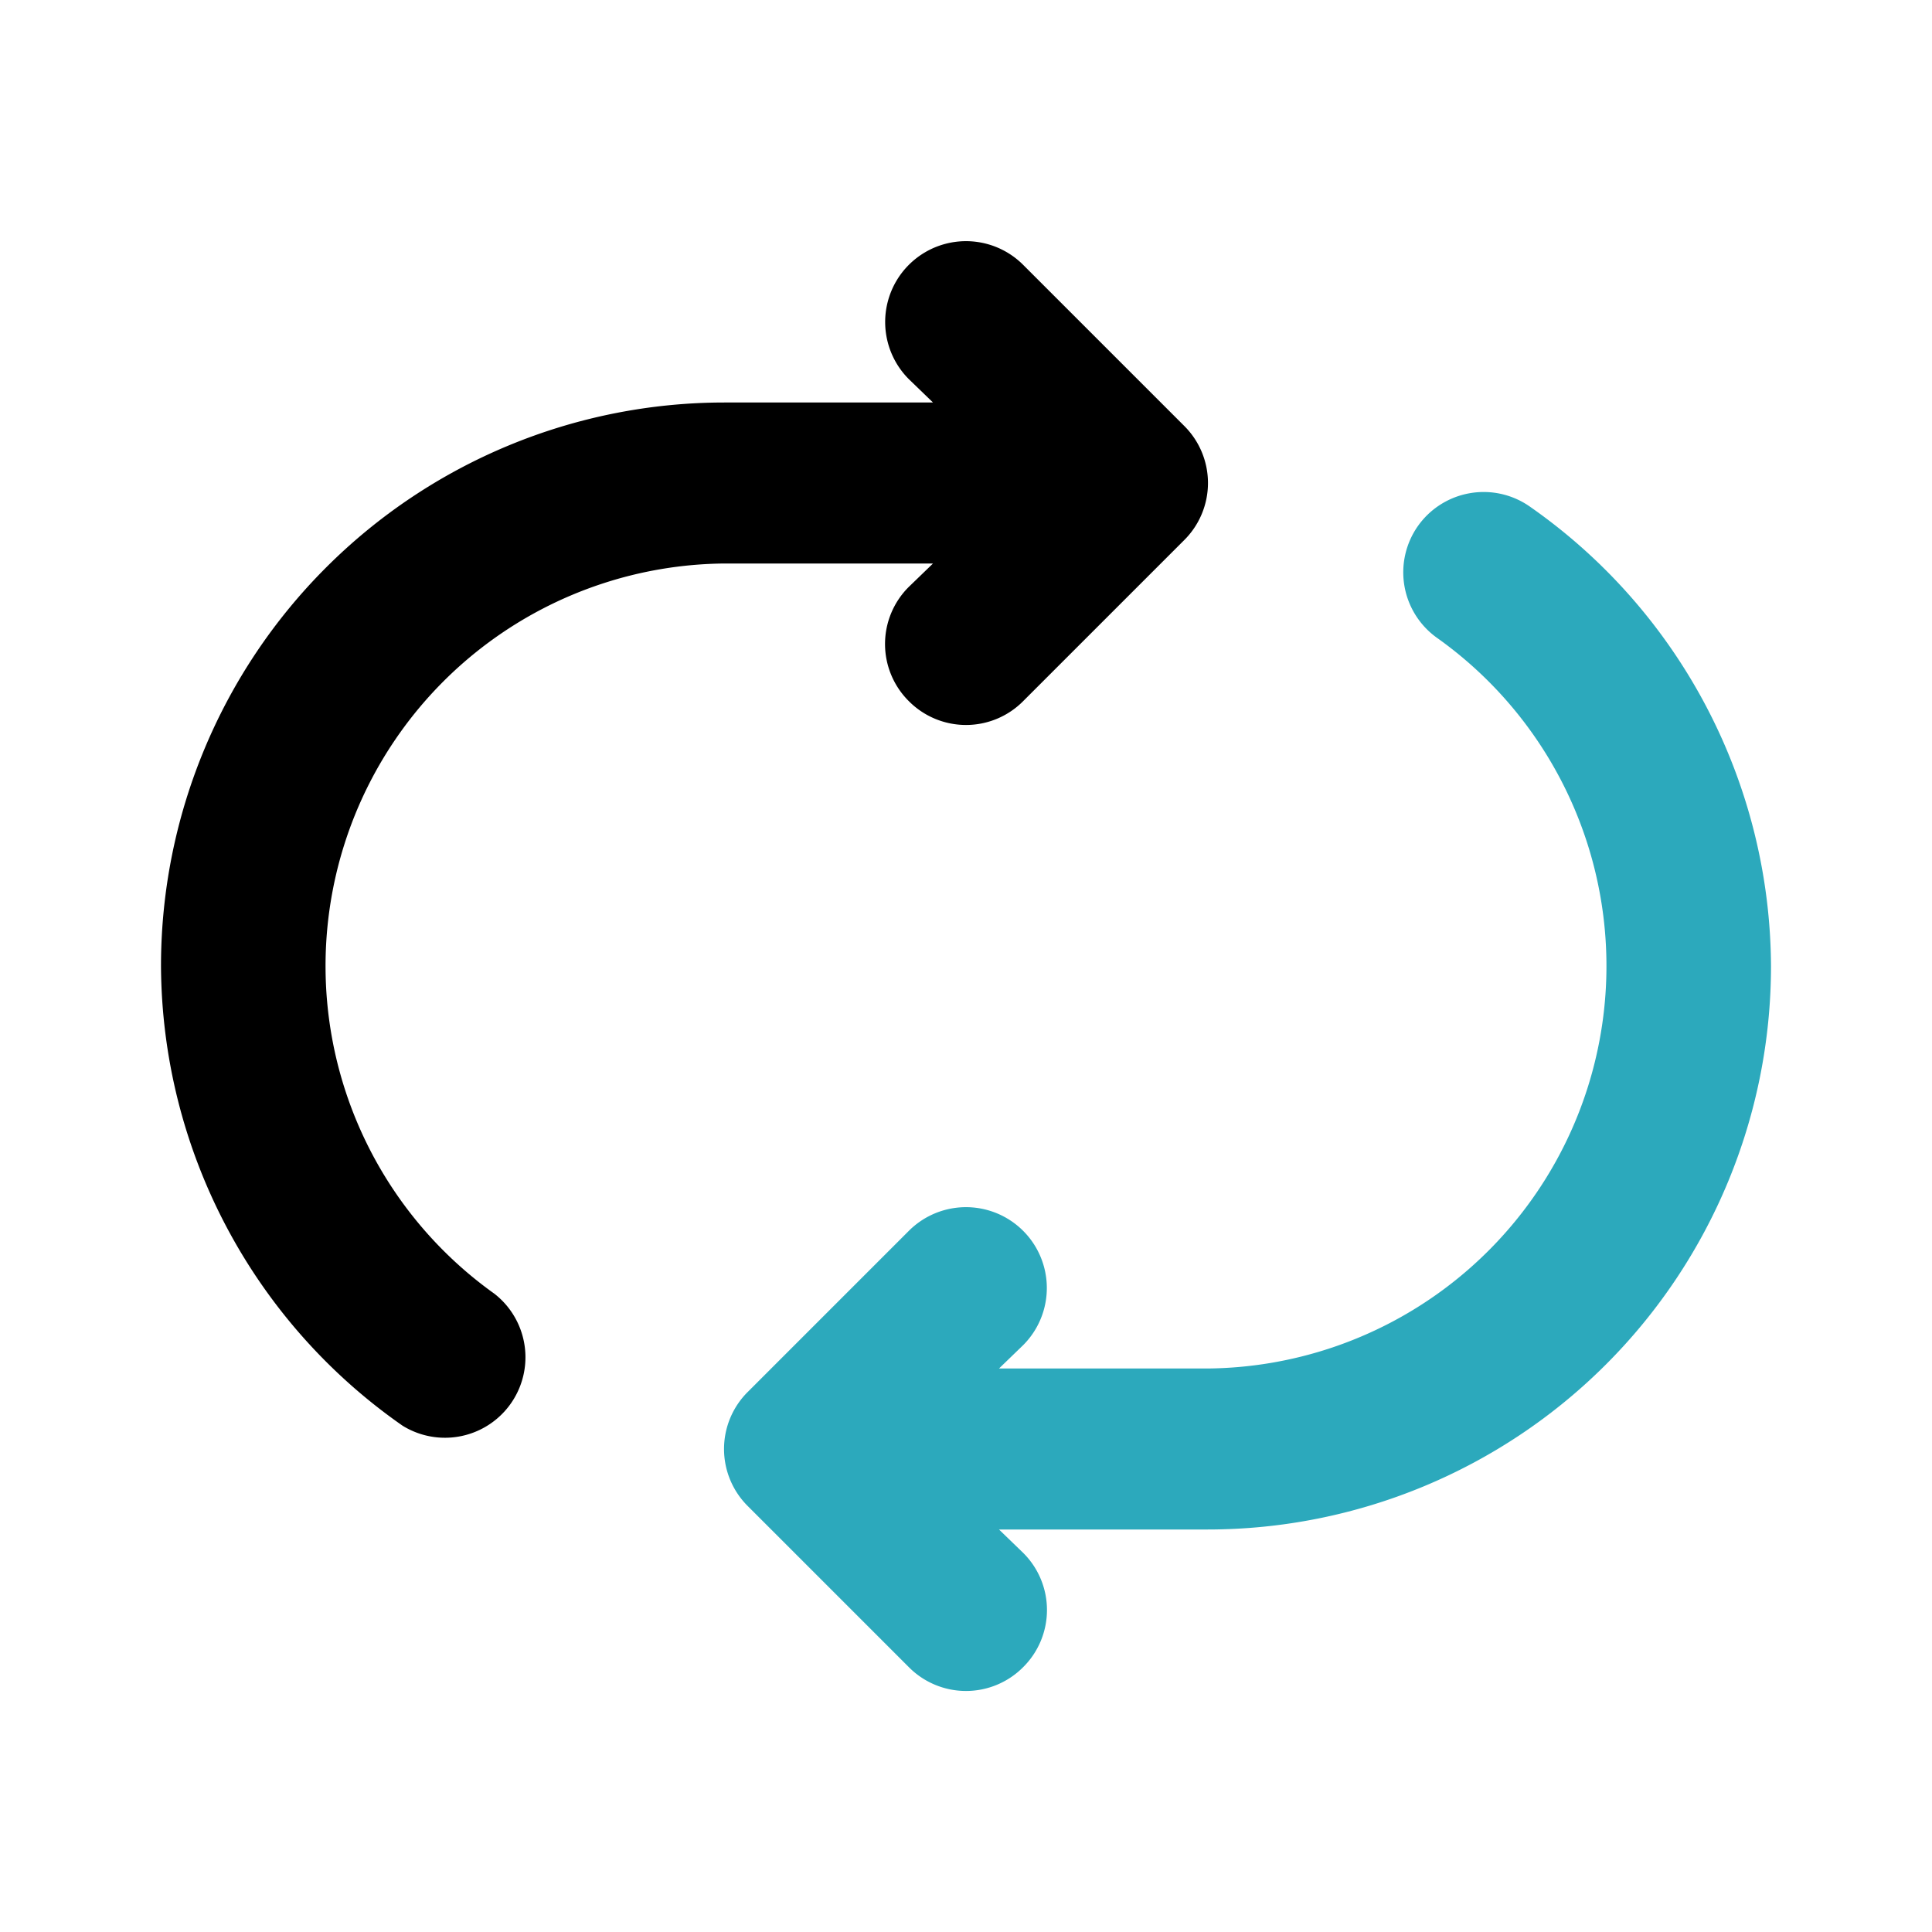
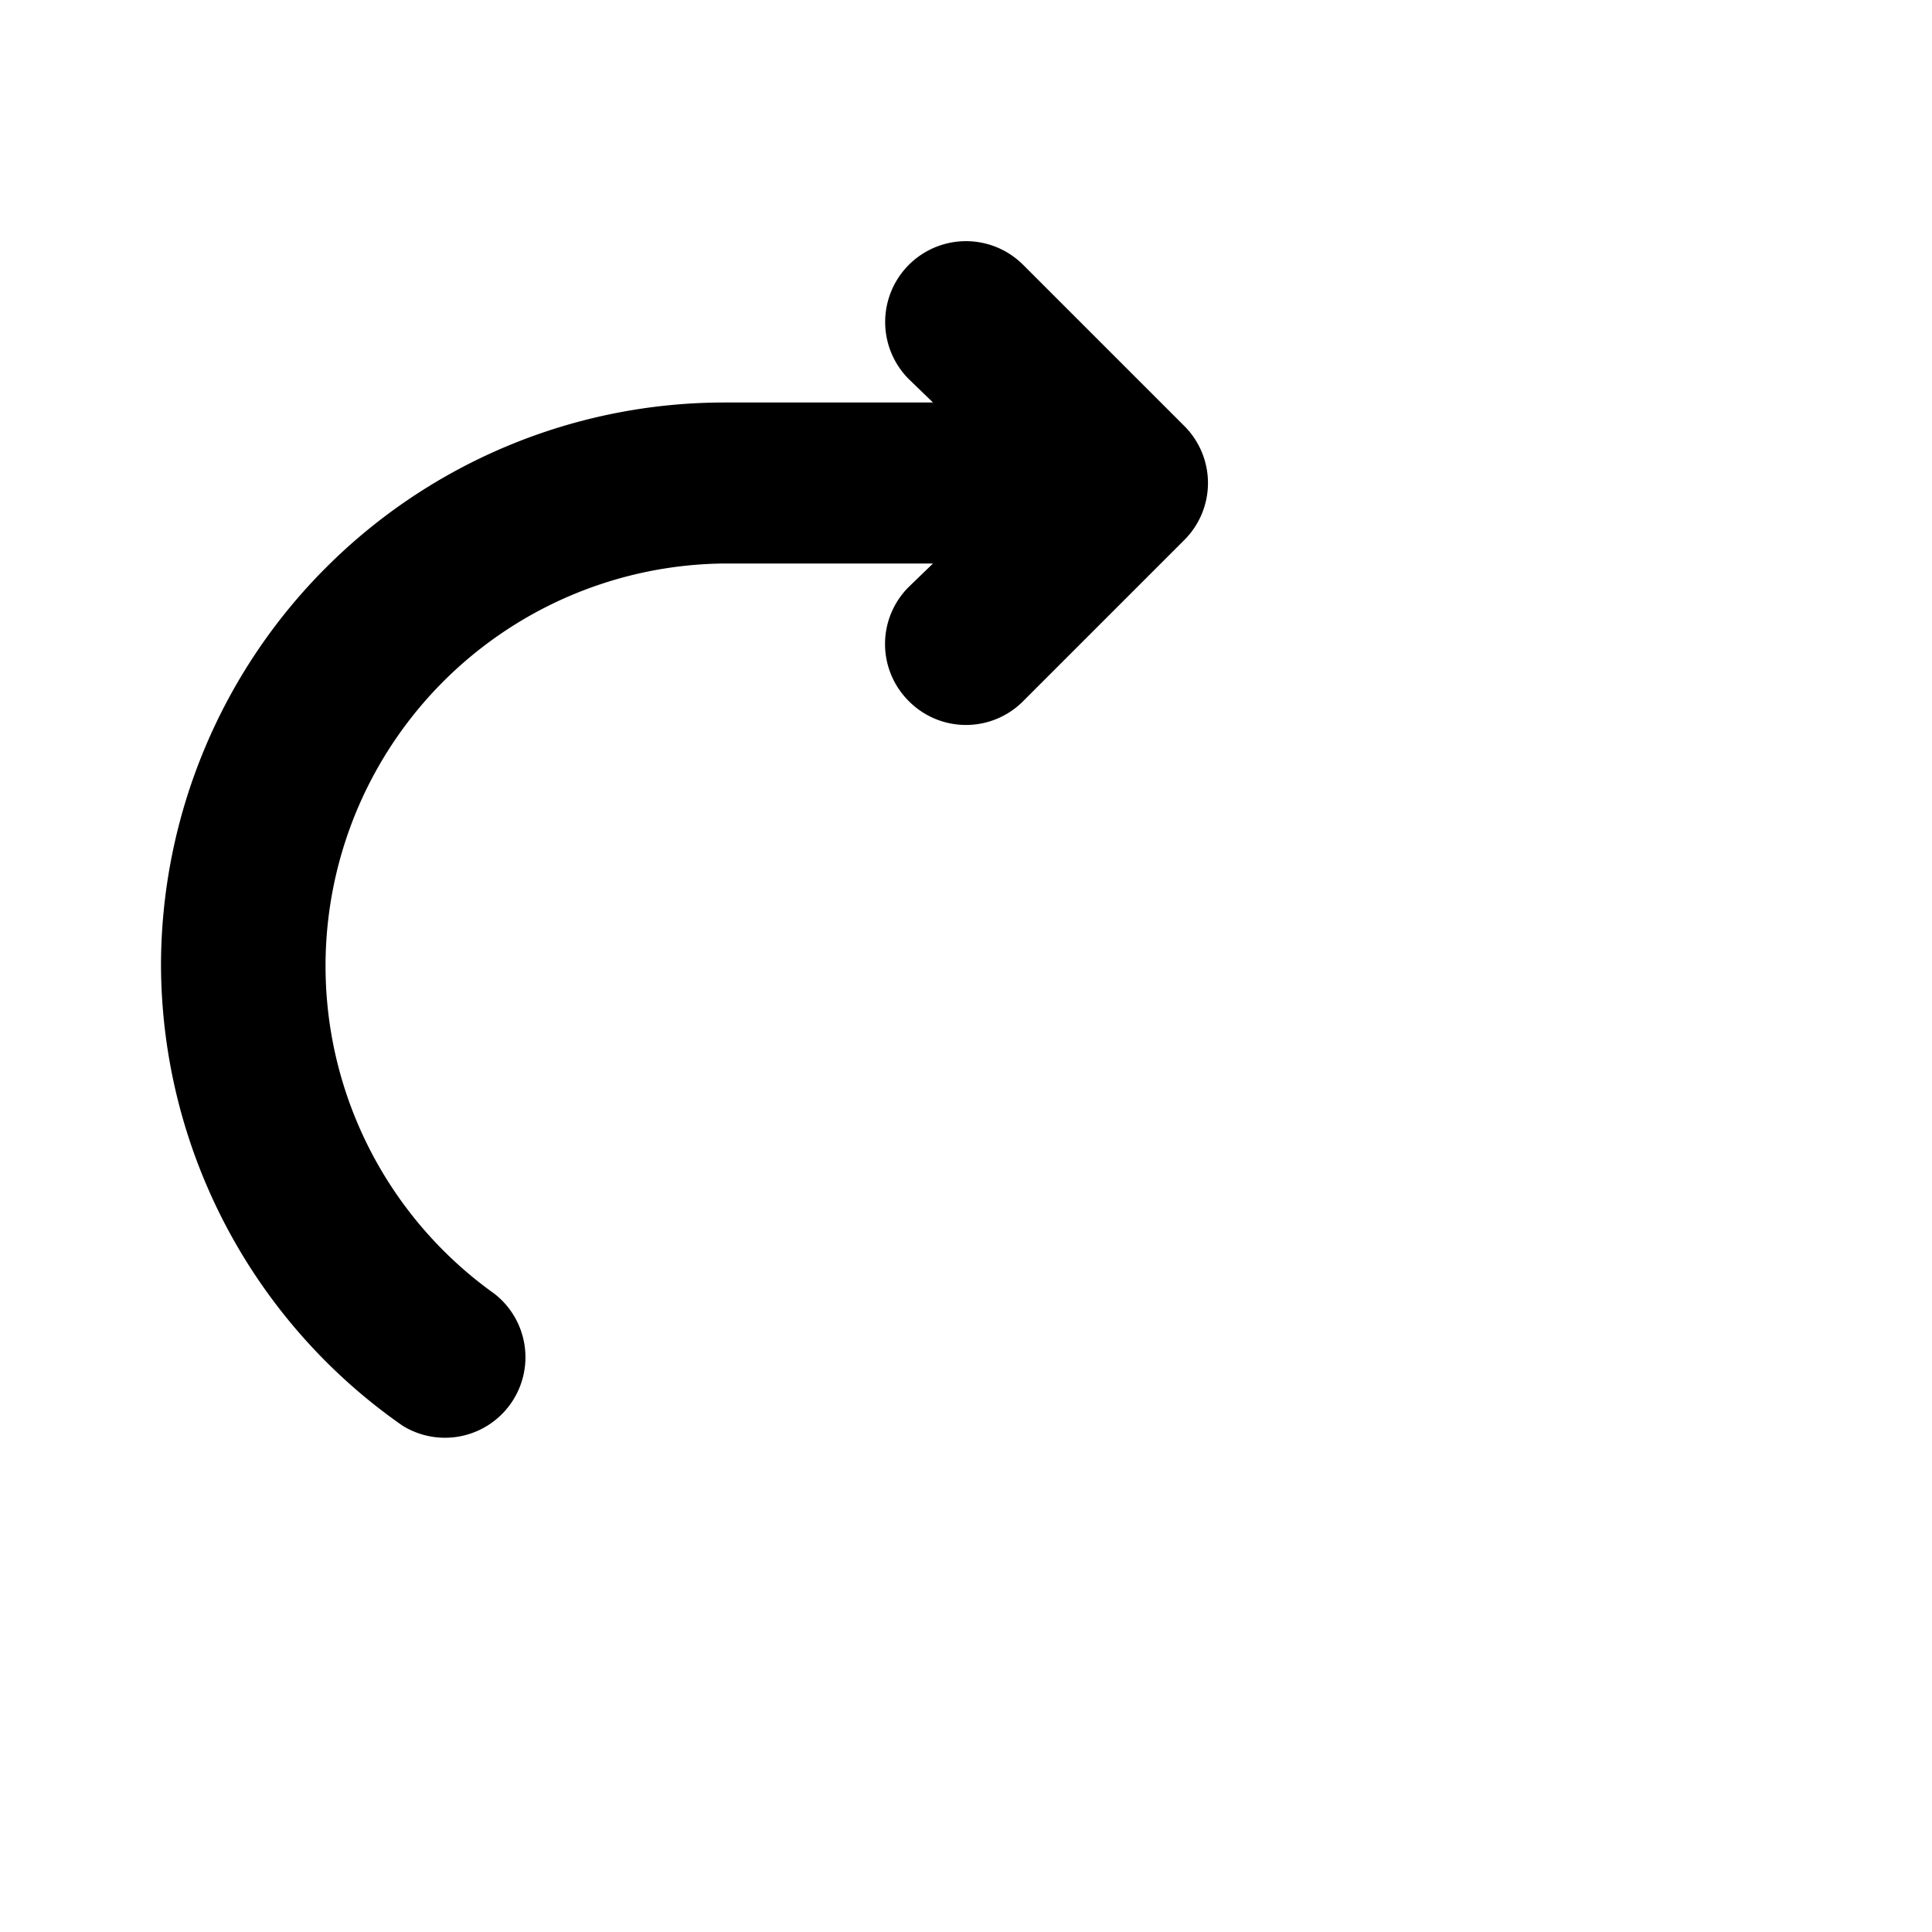
<svg xmlns="http://www.w3.org/2000/svg" fill="#000000" width="800px" height="800px" viewBox="0 0 24 24" id="retweet-round" data-name="Flat Color" class="icon flat-color">
-   <path id="secondary" d="M19,6.29a1,1,0,0,0-1.39.25,1,1,0,0,0,.25,1.39A5,5,0,0,1,15,17H12.41l.3-.29a1,1,0,0,0-1.42-1.42l-2,2a1,1,0,0,0,0,1.42l2,2a1,1,0,0,0,1.42,0,1,1,0,0,0,0-1.42l-.3-.29H15a7,7,0,0,0,7-7A7,7,0,0,0,19,6.29Z" style="fill: rgb(44, 169, 188);" />
  <path id="primary" d="M14.71,5.29l-2-2a1,1,0,0,0-1.42,1.42l.3.29H9a7,7,0,0,0-7,7,7,7,0,0,0,3,5.71,1,1,0,0,0,1.14-1.64A5,5,0,0,1,9,7h2.59l-.3.29a1,1,0,0,0,0,1.42,1,1,0,0,0,1.42,0l2-2A1,1,0,0,0,14.71,5.29Z" style="fill: rgb(0, 0, 0);" />
</svg>